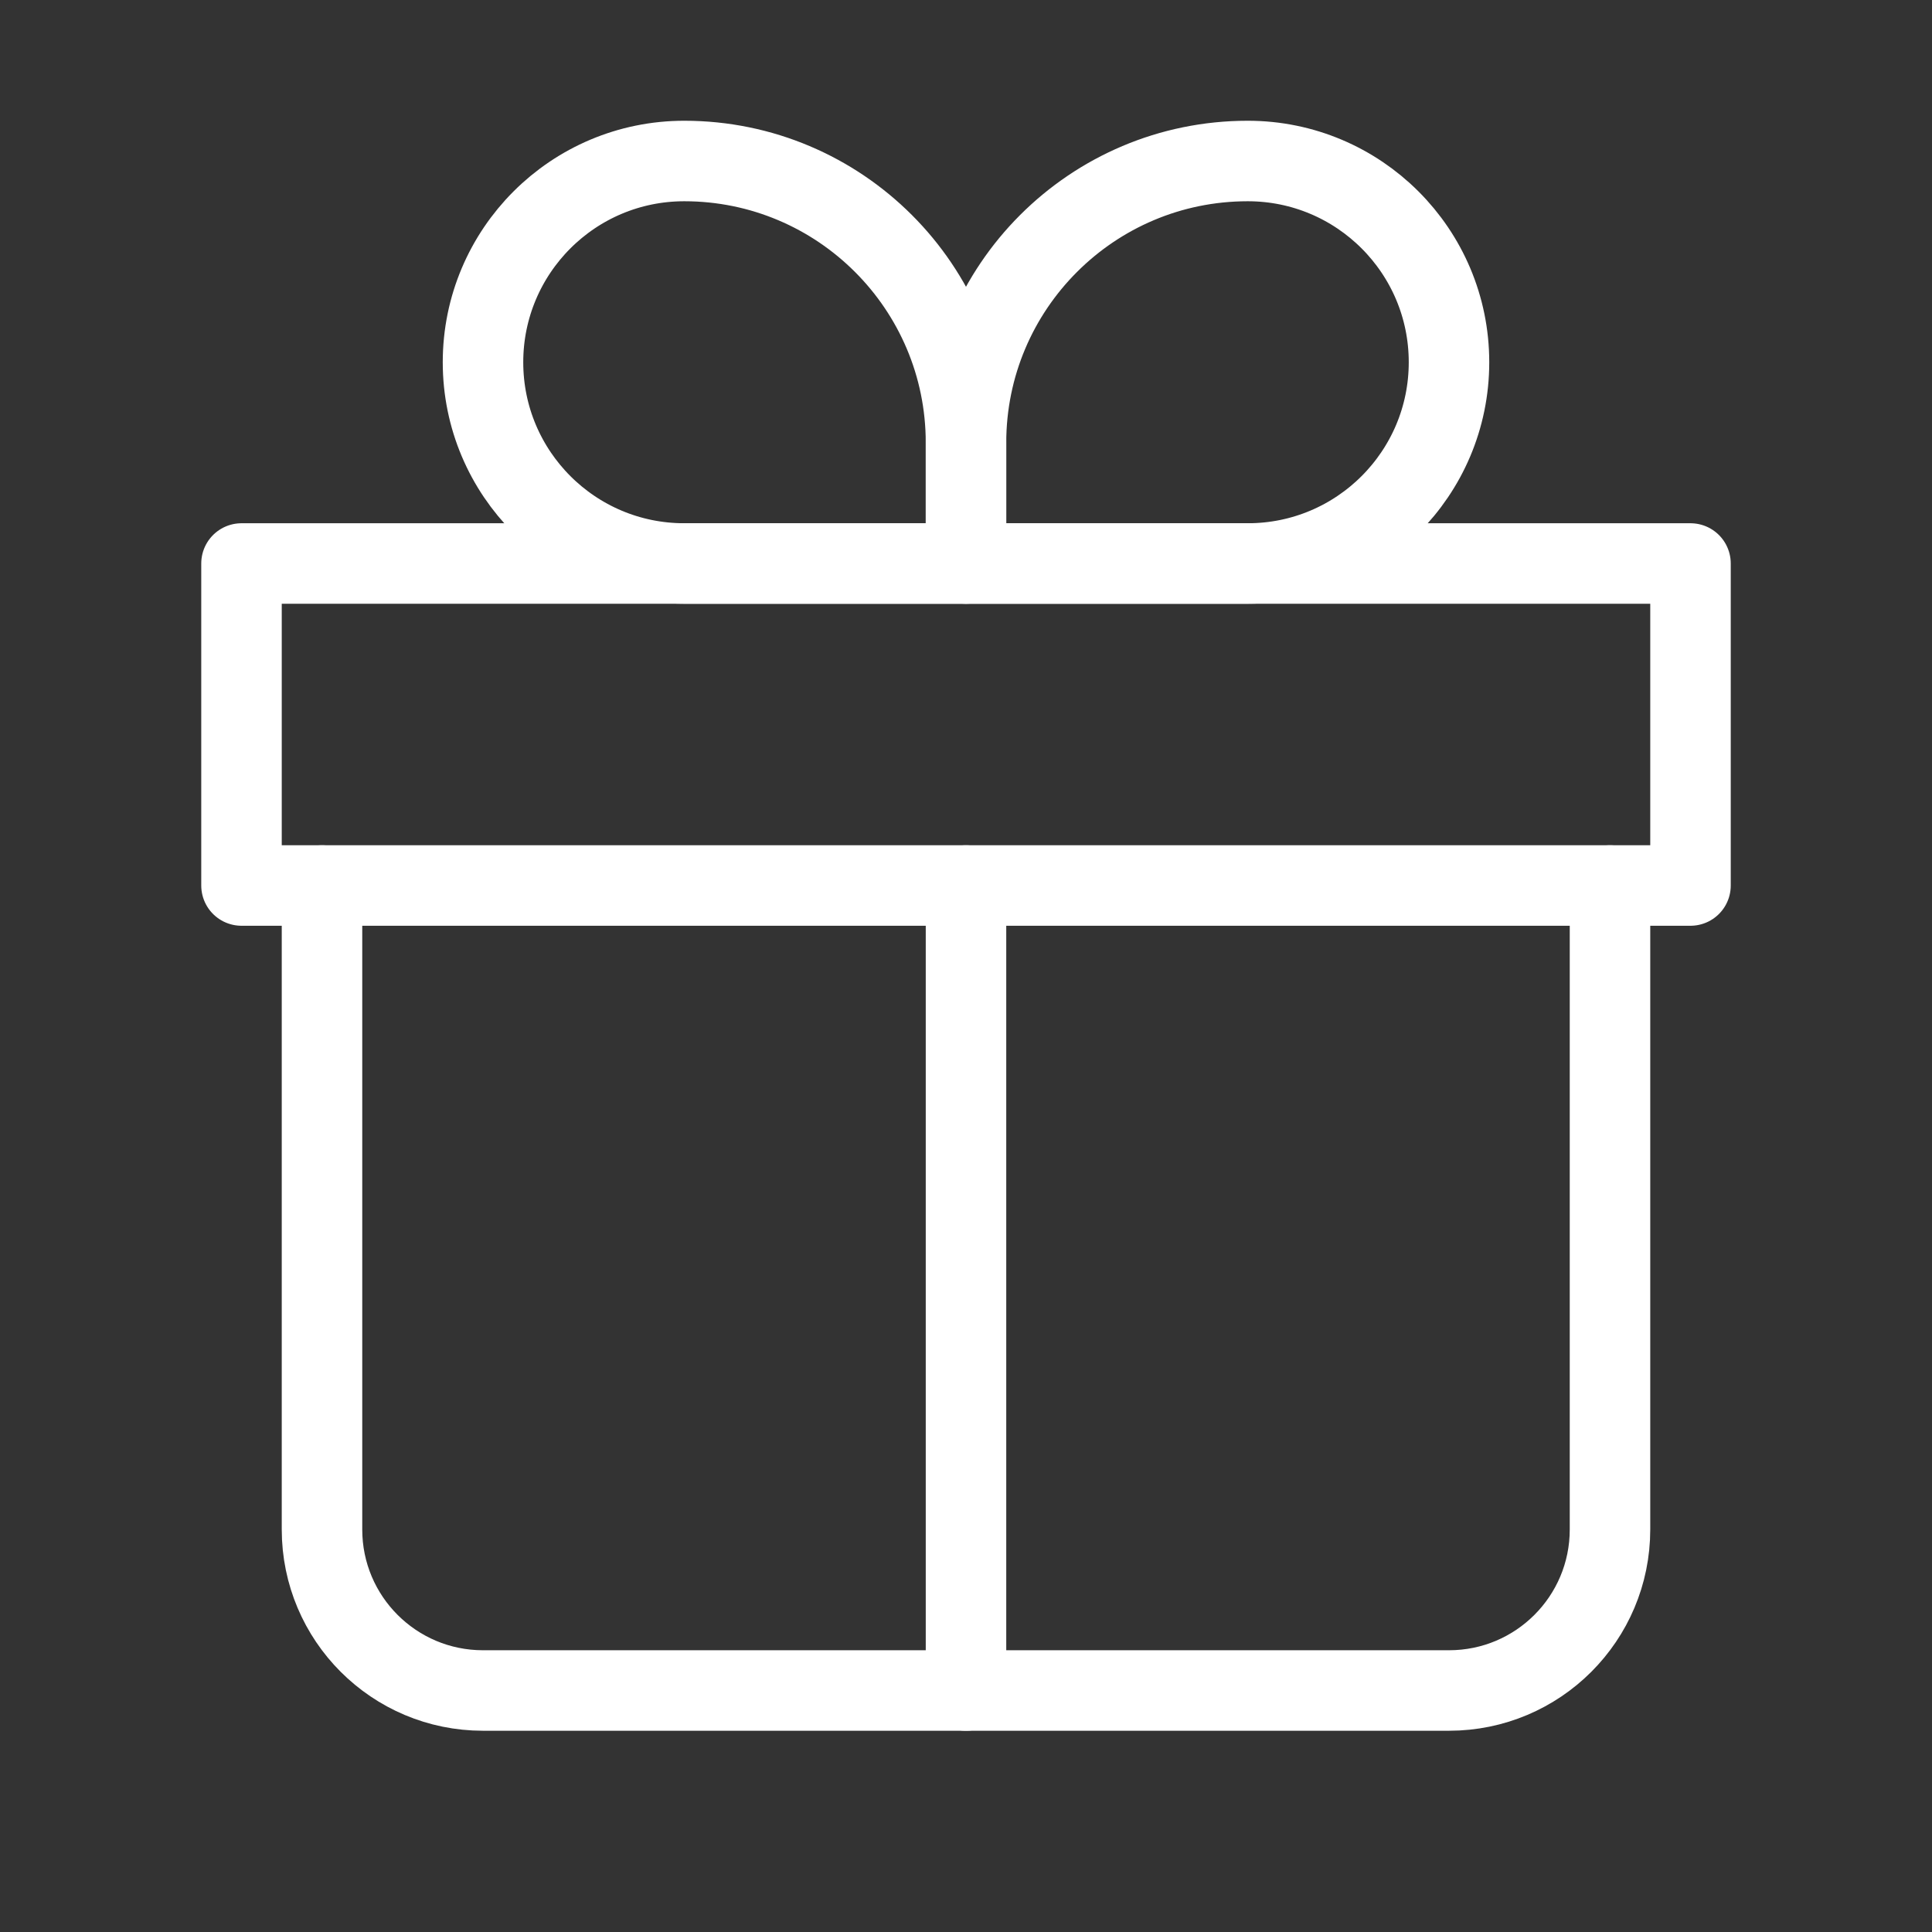
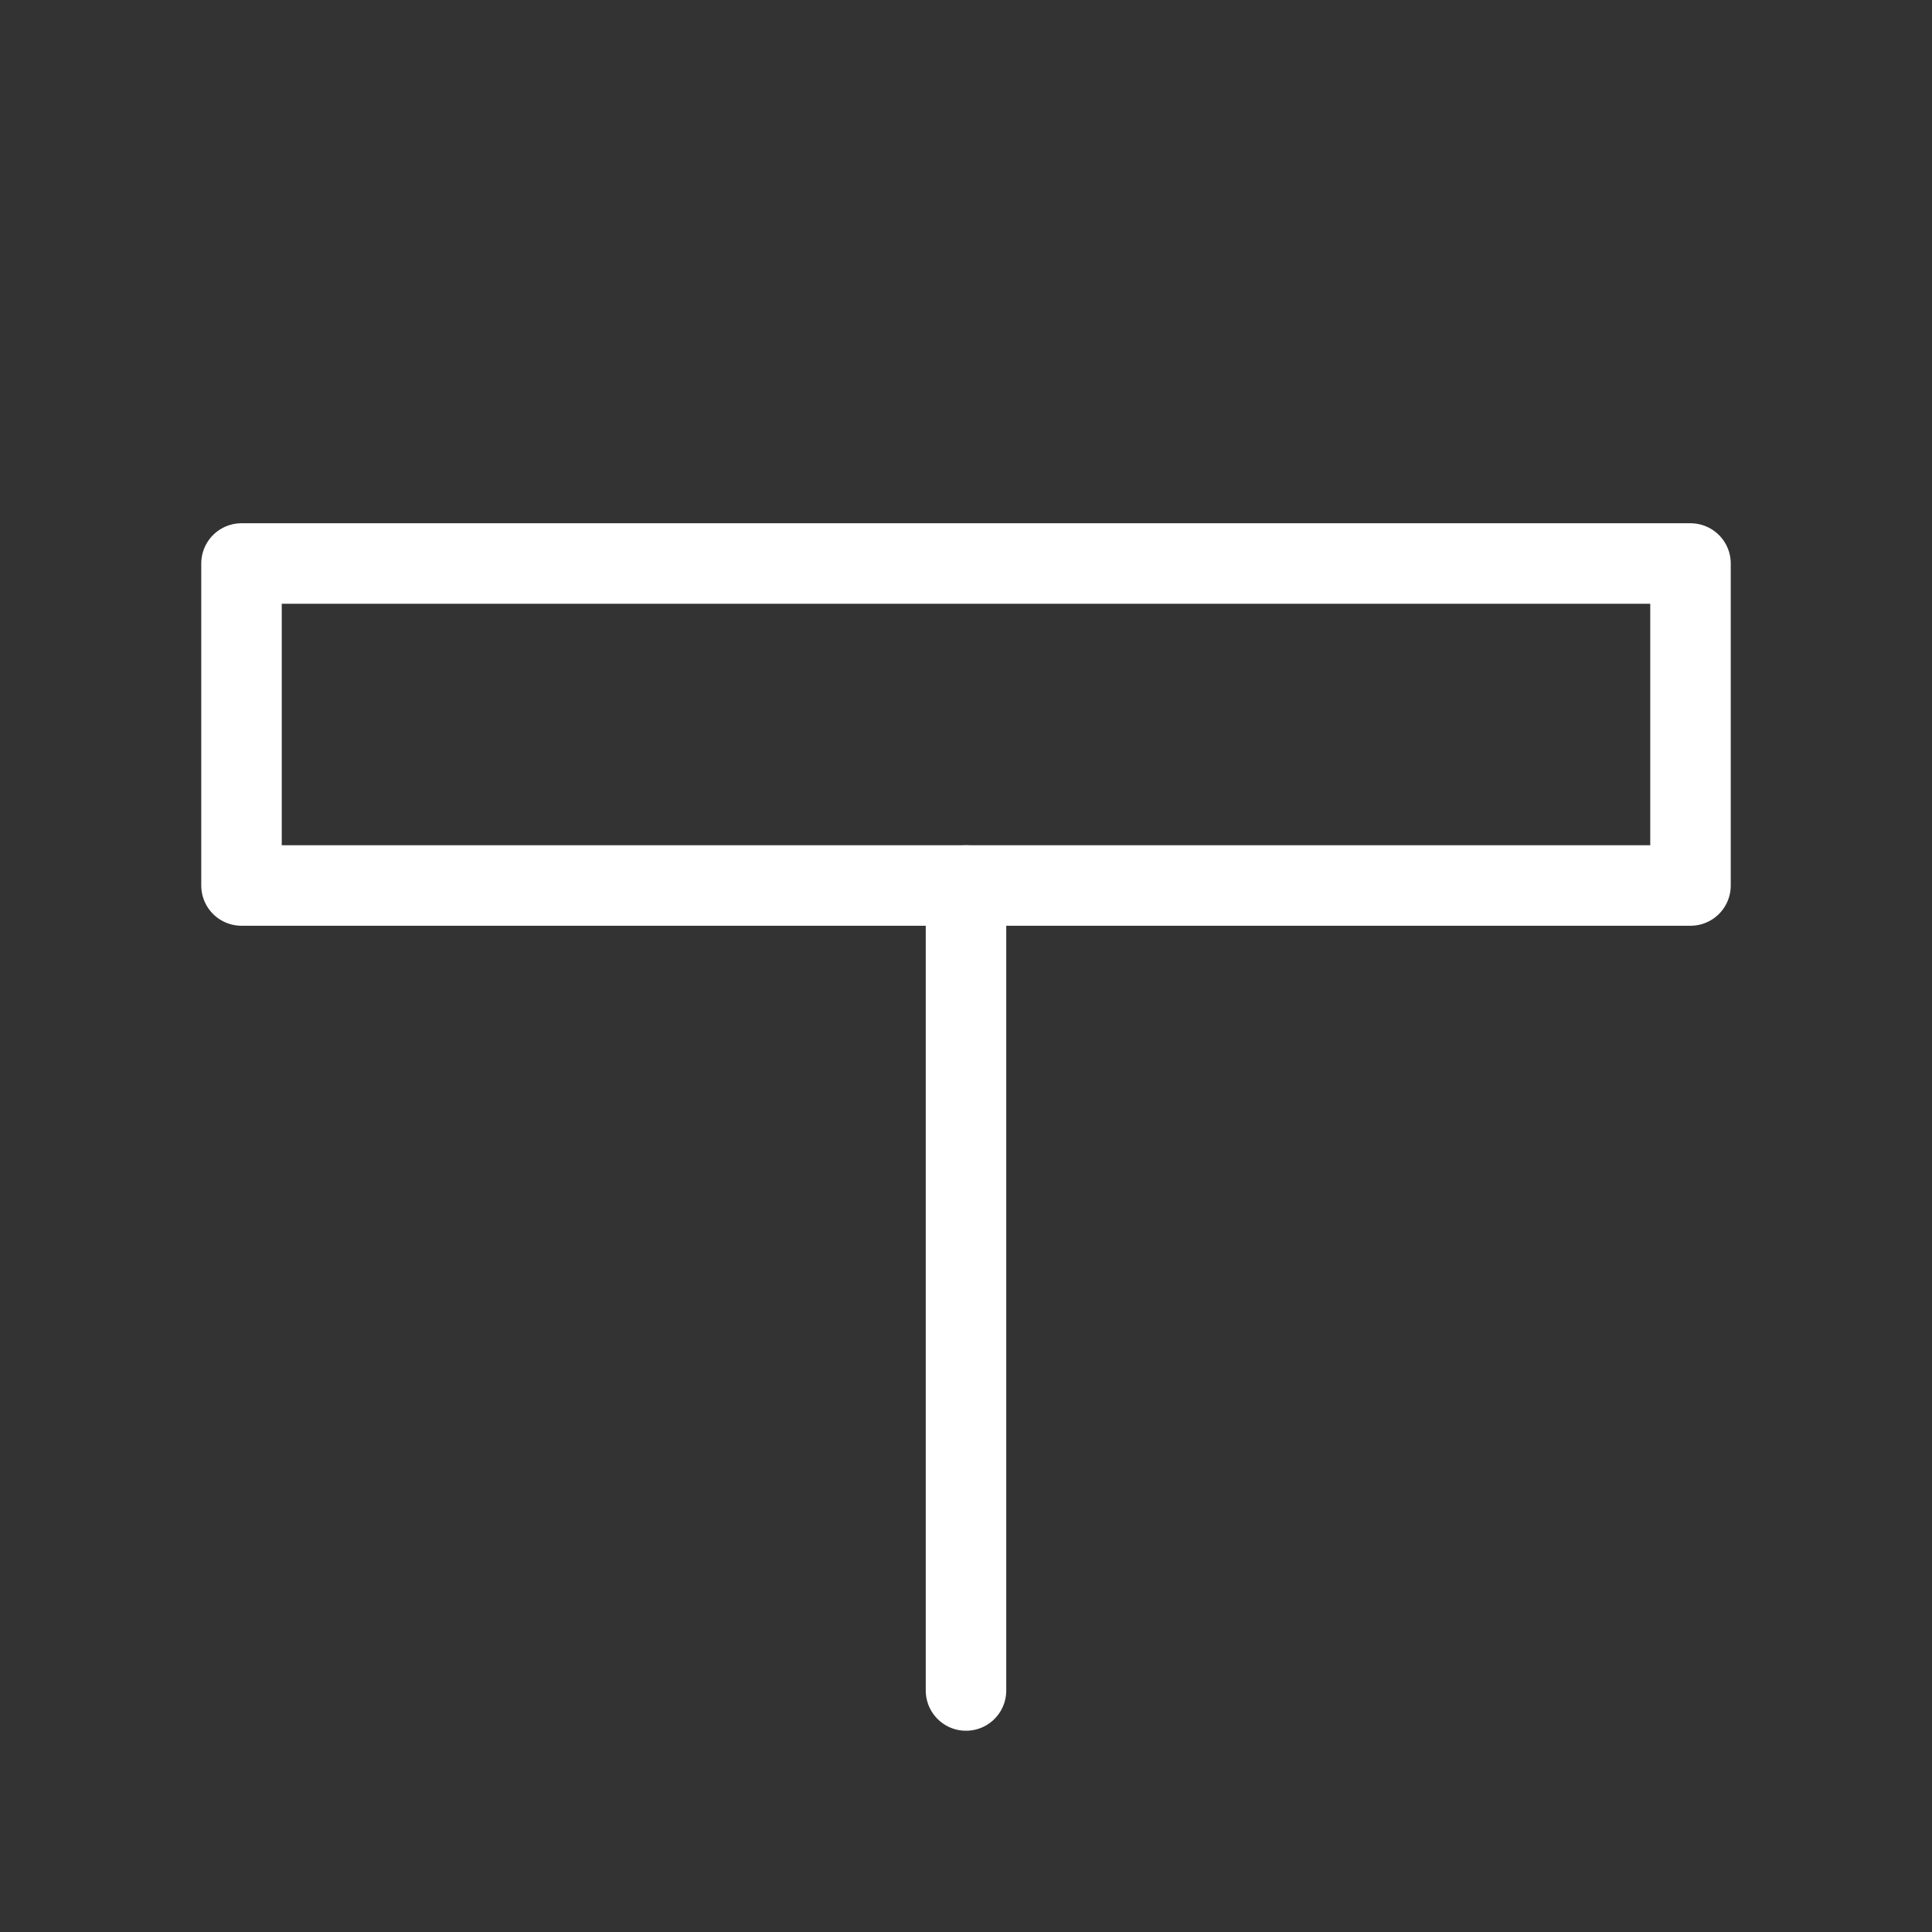
<svg xmlns="http://www.w3.org/2000/svg" fill="none" height="24" viewBox="0 0 24 24" width="24">
  <rect x="0" y="0" width="24" height="24" fill="#333333" stroke="none" />
  <g stroke="#FFFFFF" stroke-linejoin="round">
-     <path d="m4 11v8c0 1.105.895 2 2 2h12c1.105 0 2-.895 2-2v-8" stroke-linecap="round" />
-     <path d="m6 4.5c0-1.381 1.119-2.5 2.5-2.5 1.933 0 3.5 1.567 3.5 3.5v1.5h-3.5c-1.381 0-2.5-1.119-2.5-2.5z" />
-     <path d="m18 4.5c0-1.381-1.119-2.5-2.5-2.5-1.933 0-3.5 1.567-3.5 3.5v1.5h3.5c1.381 0 2.5-1.119 2.5-2.5z" />
    <g stroke-linecap="round">
      <path d="m3 7h18v4h-18z" />
      <path d="m12 11v10" />
    </g>
  </g>
</svg>